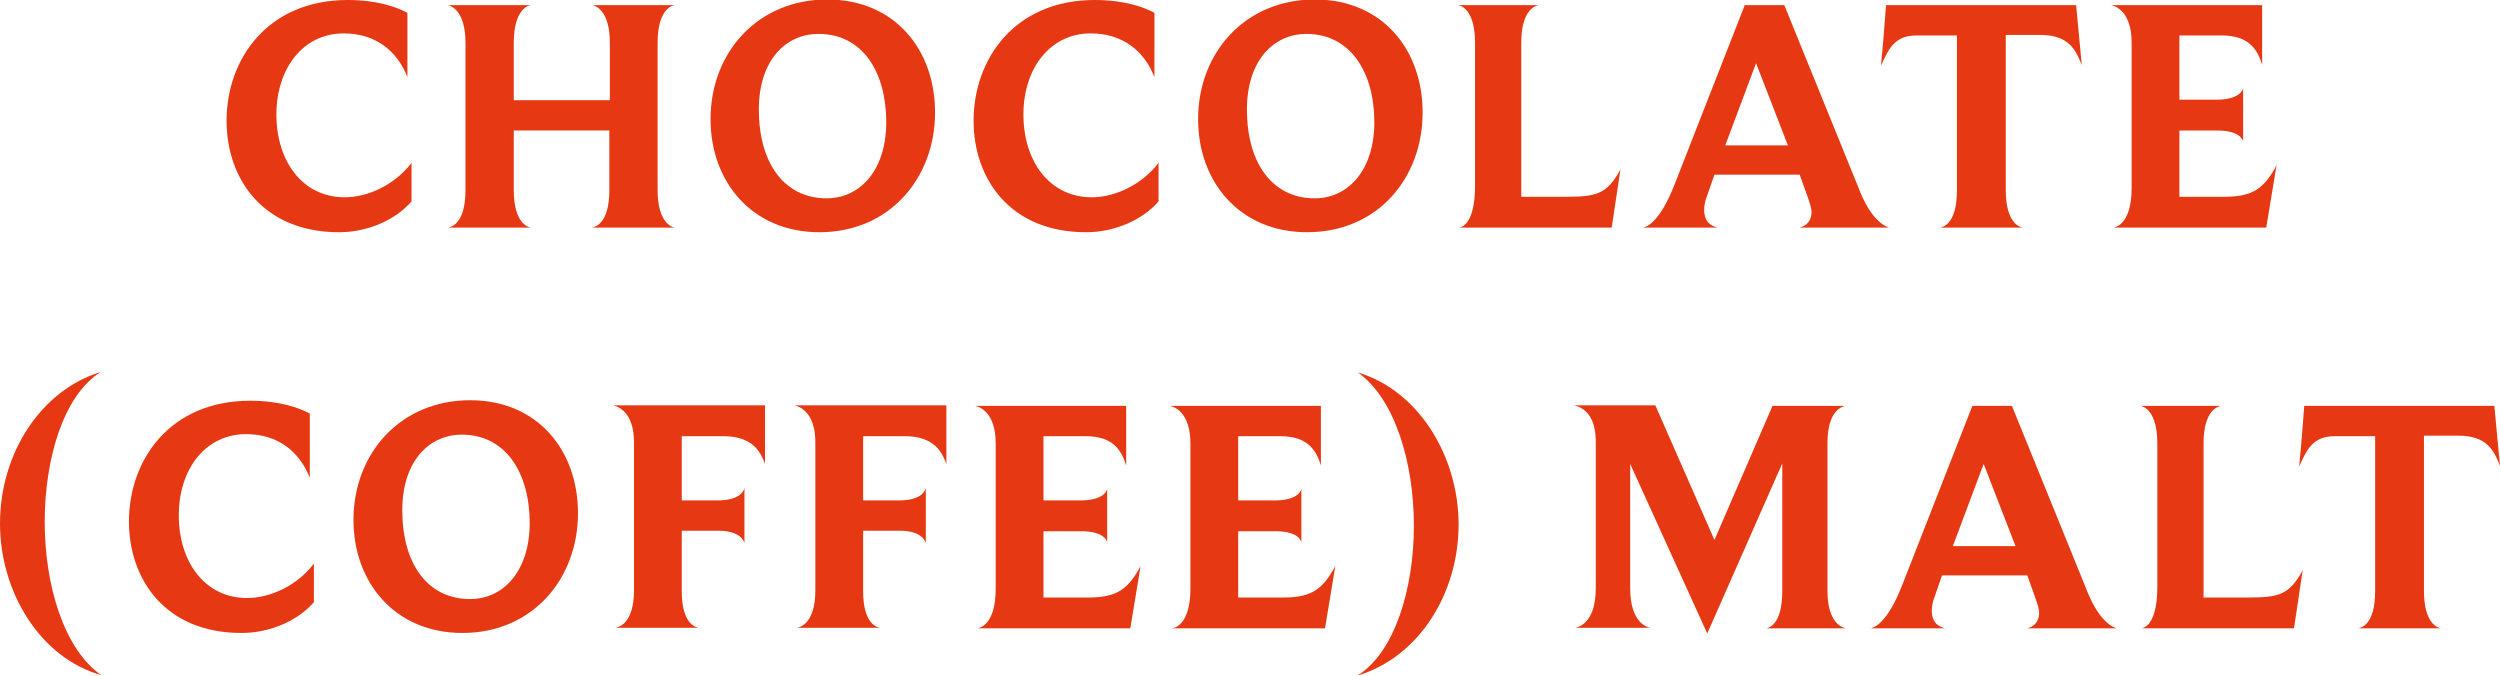
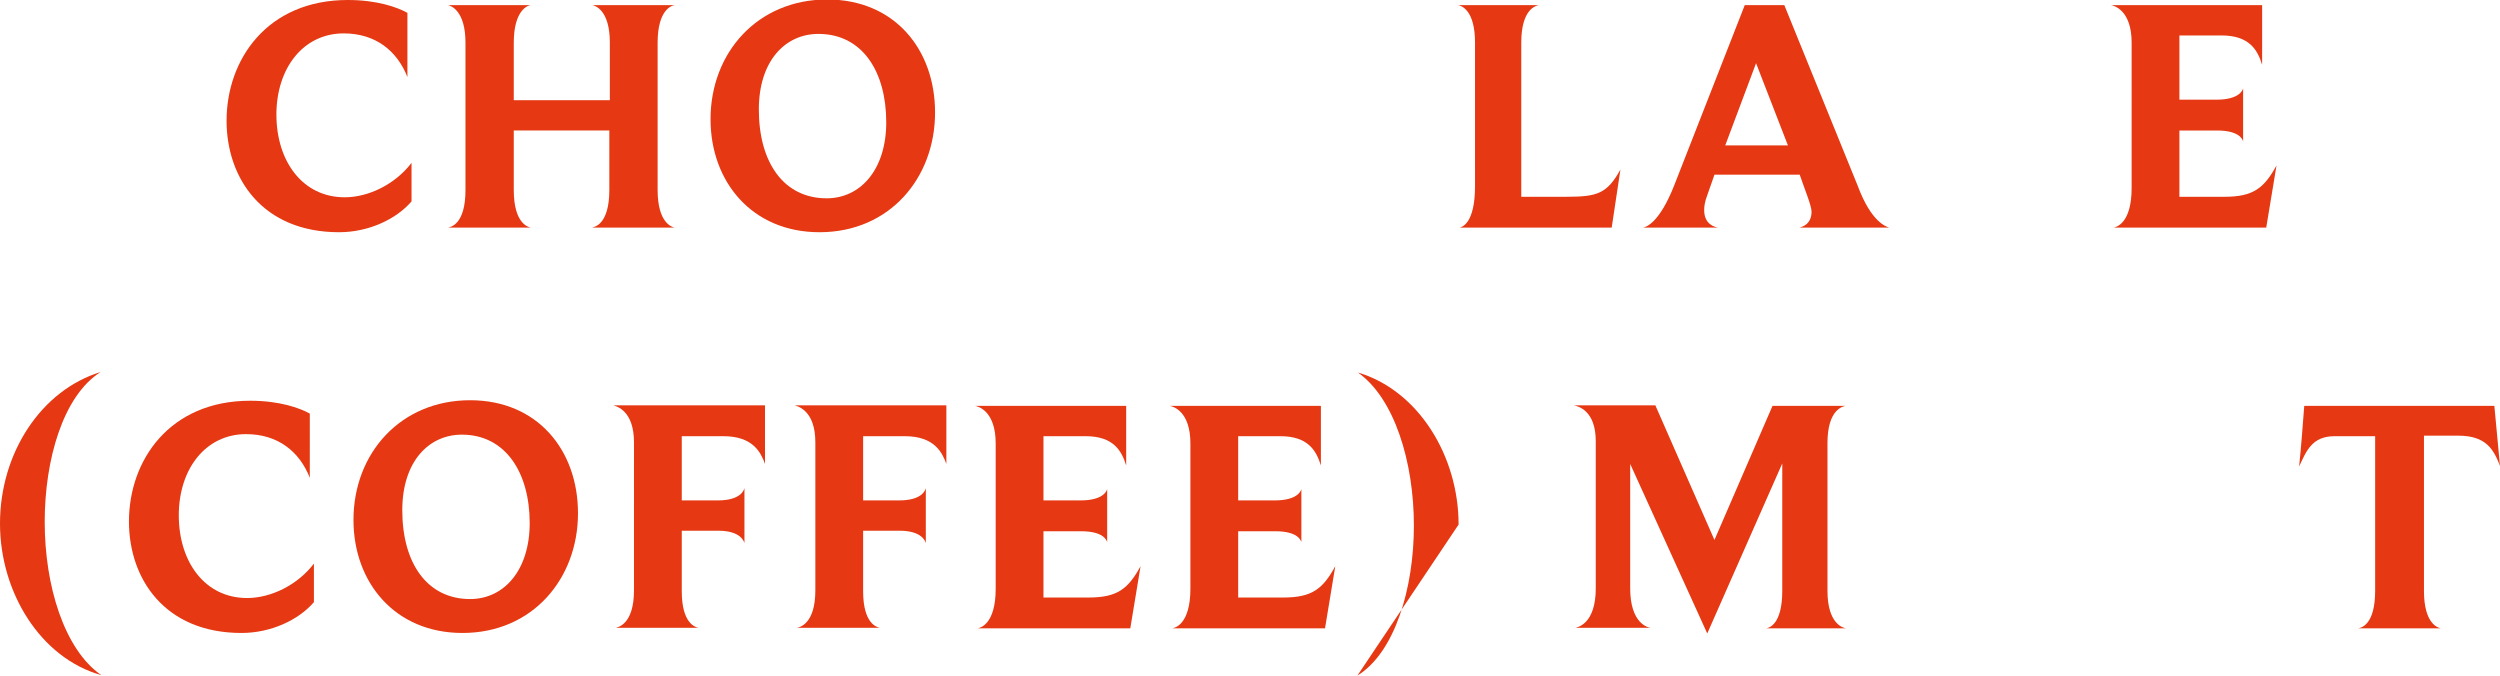
<svg xmlns="http://www.w3.org/2000/svg" version="1.1" id="Layer_1" x="0px" y="0px" viewBox="0 0 486.6 131.5" style="enable-background:new 0 0 486.6 131.5;" xml:space="preserve">
  <style type="text/css"> .st0{fill:#E63812;} </style>
  <g>
    <path class="st0" d="M66,45.2c-14.9,0-21.9-10.5-21.9-21.7C44.1,11.6,52,0,67.7,0c5.7,0,9.6,1.4,11.6,2.5V15 c-2-5.1-6.2-8.5-12.4-8.5c-7.9,0-13.1,6.8-13.1,15.8c0,9.1,5.1,16.1,13.3,16.1c4.6,0,9.8-2.5,13-6.7v7.5 C77.1,42.7,71.7,45.2,66,45.2z" />
    <path class="st0" d="M131.3,44.3h-16.1c0.5-0.1,3.4-0.6,3.4-7.3V25.4H100V37c0,6.5,2.8,7.2,3.3,7.3H87.2c0.5-0.1,3.4-0.6,3.4-7.3 V8.3c0-6.3-2.9-7.2-3.4-7.3h16.1C102.9,1,100,1.8,100,8.3v11.2h18.7V8.3c0-6.4-2.9-7.2-3.4-7.3h16.1C130.9,1,128,1.7,128,8.3V37 C128,43.4,130.8,44.2,131.3,44.3z" />
    <path class="st0" d="M159.5,45.2c-13.1,0-21.2-9.8-21.2-22c0-13,9.2-23.3,22.7-23.3c13.1,0,21,9.7,21,22 C182,34.6,173.2,45.2,159.5,45.2z M159.3,6.6c-6.5,0-11.6,5.3-11.6,14.7c0,10.4,4.9,17.3,13.2,17.3c6.6,0,11.6-5.6,11.6-14.8 C172.5,14,167.9,6.6,159.3,6.6z" />
-     <path class="st0" d="M211.4,45.2c-14.9,0-21.9-10.5-21.9-21.7c0-11.9,7.9-23.5,23.6-23.5c5.7,0,9.6,1.4,11.6,2.5V15 c-2-5.1-6.2-8.5-12.4-8.5c-7.9,0-13.1,6.8-13.1,15.8c0,9.1,5.1,16.1,13.3,16.1c4.6,0,9.8-2.5,13-6.7v7.5 C222.5,42.7,217.1,45.2,211.4,45.2z" />
-     <path class="st0" d="M254.4,45.2c-13.1,0-21.2-9.8-21.2-22c0-13,9.2-23.3,22.7-23.3c13.1,0,21,9.7,21,22 C276.9,34.6,268.2,45.2,254.4,45.2z M254.3,6.6c-6.5,0-11.6,5.3-11.6,14.7c0,10.4,4.9,17.3,13.2,17.3c6.6,0,11.6-5.6,11.6-14.8 C267.5,14,262.8,6.6,254.3,6.6z" />
    <path class="st0" d="M313.7,44.3h-29.6c0.4-0.1,3-0.7,3-8.1V8.3c0-6.4-2.7-7.2-3.3-7.3h15.7c-0.5,0.1-3.4,0.7-3.4,7.3v30h8.8 c6,0,7.9-0.6,10.5-5.3L313.7,44.3z" />
    <path class="st0" d="M367.7,44.3h-17.5c0.5-0.1,2.4-0.6,2.4-3.1c0-1.2-1.4-4.5-2.3-7.2h-16.6l-1.4,4c-0.5,1.3-0.6,2.2-0.6,2.9 c0,2.8,2.1,3.3,2.7,3.4h-14.6c0.6-0.1,3.2-0.9,6.1-8.3l13.7-35h7.7l14.3,35.2C364.2,43.2,367.1,44.1,367.7,44.3z M335.8,28.3H348 l-6.2-16L335.8,28.3z" />
-     <path class="st0" d="M405.2,12.7c-1.2-3.1-2.6-5.9-8.1-5.9h-6.7V37c0,6.4,2.7,7.2,3.3,7.3h-16.1c0.6-0.1,3.3-0.7,3.3-7.3V6.9h-7.9 c-4.4,0-5.5,2.9-6.9,5.9c0.4-3.9,0.7-7.8,1-11.8h37L405.2,12.7z" />
    <path class="st0" d="M441.1,44.3h-29.7c0.5-0.1,3.5-0.8,3.5-7.7V8.3c0-6.3-3.4-7.2-4-7.3h29.4v11.6c-0.9-2.9-2.5-5.7-7.9-5.7h-8.2 v12.5h7.2c4.4,0,5.1-1.8,5.2-2.2v10.3c-0.1-0.2-0.5-2.1-5.1-2.1h-7.3v12.9h8.8c5.6,0,7.7-1.7,10.1-6.1L441.1,44.3z" />
    <path class="st0" d="M0,101.9C0,88.3,7.9,76,19.6,72.4c-7.3,4.6-10.9,17-10.9,29.2c0,12.4,3.8,24.8,11,29.8 C7.9,128.1,0,115.3,0,101.9z" />
    <path class="st0" d="M47,123.2c-14.9,0-21.9-10.5-21.9-21.7C25.1,89.6,33,78,48.7,78c5.7,0,9.6,1.4,11.6,2.5V93 c-2-5.1-6.2-8.5-12.4-8.5c-7.9,0-13.1,6.8-13.1,15.8c0,9.1,5.1,16.1,13.3,16.1c4.6,0,9.8-2.5,13-6.7v7.5 C58.1,120.7,52.7,123.2,47,123.2z" />
    <path class="st0" d="M90,123.2c-13.1,0-21.2-9.8-21.2-22c0-13,9.2-23.3,22.7-23.3c13.1,0,21,9.7,21,22 C112.5,112.6,103.7,123.2,90,123.2z M89.9,84.6c-6.5,0-11.6,5.3-11.6,14.7c0,10.4,4.9,17.3,13.2,17.3c6.6,0,11.6-5.6,11.6-14.8 C103.1,92,98.4,84.6,89.9,84.6z" />
    <path class="st0" d="M140.8,84.9h-8.1v12.5h7c4.5,0,5.1-2,5.2-2.4v10.7c-0.1-0.3-0.7-2.4-5.1-2.4h-7.1v11.8c0,6.2,2.6,7,3.3,7.1 h-16.2c0.5-0.1,3.6-0.7,3.6-7.3V86.1c0-6.2-3.4-7-4-7.2h29.5v11.4C148.1,88.1,146.6,84.9,140.8,84.9z" />
    <path class="st0" d="M176.1,84.9H168v12.5h7c4.5,0,5.1-2,5.2-2.4v10.7c-0.1-0.3-0.7-2.4-5.1-2.4H168v11.8c0,6.2,2.6,7,3.3,7.1 h-16.2c0.5-0.1,3.6-0.7,3.6-7.3V86.1c0-6.2-3.4-7-4-7.2h29.5v11.4C183.4,88.1,181.9,84.9,176.1,84.9z" />
    <path class="st0" d="M220,122.3h-29.7c0.5-0.1,3.5-0.8,3.5-7.7V86.3c0-6.3-3.4-7.2-4-7.3h29.4v11.6c-0.9-2.9-2.5-5.7-7.9-5.7h-8.2 v12.5h7.2c4.4,0,5.1-1.8,5.2-2.2v10.3c-0.1-0.2-0.5-2.1-5.1-2.1h-7.3v12.9h8.8c5.6,0,7.7-1.7,10.1-6.1L220,122.3z" />
    <path class="st0" d="M257.9,122.3h-29.7c0.5-0.1,3.5-0.8,3.5-7.7V86.3c0-6.3-3.4-7.2-4-7.3h29.4v11.6c-0.9-2.9-2.5-5.7-7.9-5.7H241 v12.5h7.1c4.4,0,5.1-1.8,5.2-2.2v10.3c-0.1-0.2-0.5-2.1-5.1-2.1H241v12.9h8.8c5.6,0,7.7-1.7,10.1-6.1L257.9,122.3z" />
-     <path class="st0" d="M264.2,131.5c7.3-4.5,11-17,11-29.2c0-12.4-3.8-24.8-10.9-29.8c11.8,3.5,19.6,16.3,19.6,29.6 C283.9,115.7,276,128,264.2,131.5z" />
+     <path class="st0" d="M264.2,131.5c7.3-4.5,11-17,11-29.2c0-12.4-3.8-24.8-10.9-29.8c11.8,3.5,19.6,16.3,19.6,29.6 z" />
    <path class="st0" d="M359.3,122.3h-15.5c0.5-0.1,3.1-0.7,3.1-7.3V90.2l-14.6,33.1l-15-33v24.2c0,6.8,3.4,7.7,4.1,7.7h-14.8 c0.5-0.1,4-0.8,4-7.7V85.9c0-6.1-3.5-6.8-4.2-7h15.8l11.5,26.2L345,79h14.2c-0.5,0.1-3.5,0.7-3.5,7.2v28.8 C355.7,121.4,358.7,122.2,359.3,122.3z" />
-     <path class="st0" d="M412,122.3h-17.5c0.5-0.1,2.4-0.6,2.4-3.1c0-1.2-1.4-4.5-2.3-7.2H378l-1.4,4c-0.5,1.3-0.6,2.2-0.6,2.9 c0,2.8,2.1,3.3,2.7,3.4h-14.6c0.6-0.1,3.2-0.9,6.1-8.3l13.7-35h7.7l14.3,35.2C408.5,121.2,411.4,122.1,412,122.3z M380.1,106.3 h12.2l-6.2-16L380.1,106.3z" />
-     <path class="st0" d="M446.5,122.3h-29.6c0.4-0.1,3-0.7,3-8.1V86.3c0-6.4-2.7-7.2-3.3-7.3h15.7c-0.5,0.1-3.4,0.7-3.4,7.3v30h8.8 c6,0,7.9-0.6,10.5-5.3L446.5,122.3z" />
    <path class="st0" d="M486.6,90.7c-1.2-3.1-2.6-5.9-8.1-5.9h-6.7V115c0,6.4,2.7,7.2,3.3,7.3H459c0.6-0.1,3.3-0.7,3.3-7.3V84.9h-7.9 c-4.4,0-5.5,2.9-6.9,5.9c0.4-3.9,0.7-7.8,1-11.8h37L486.6,90.7z" />
  </g>
</svg>